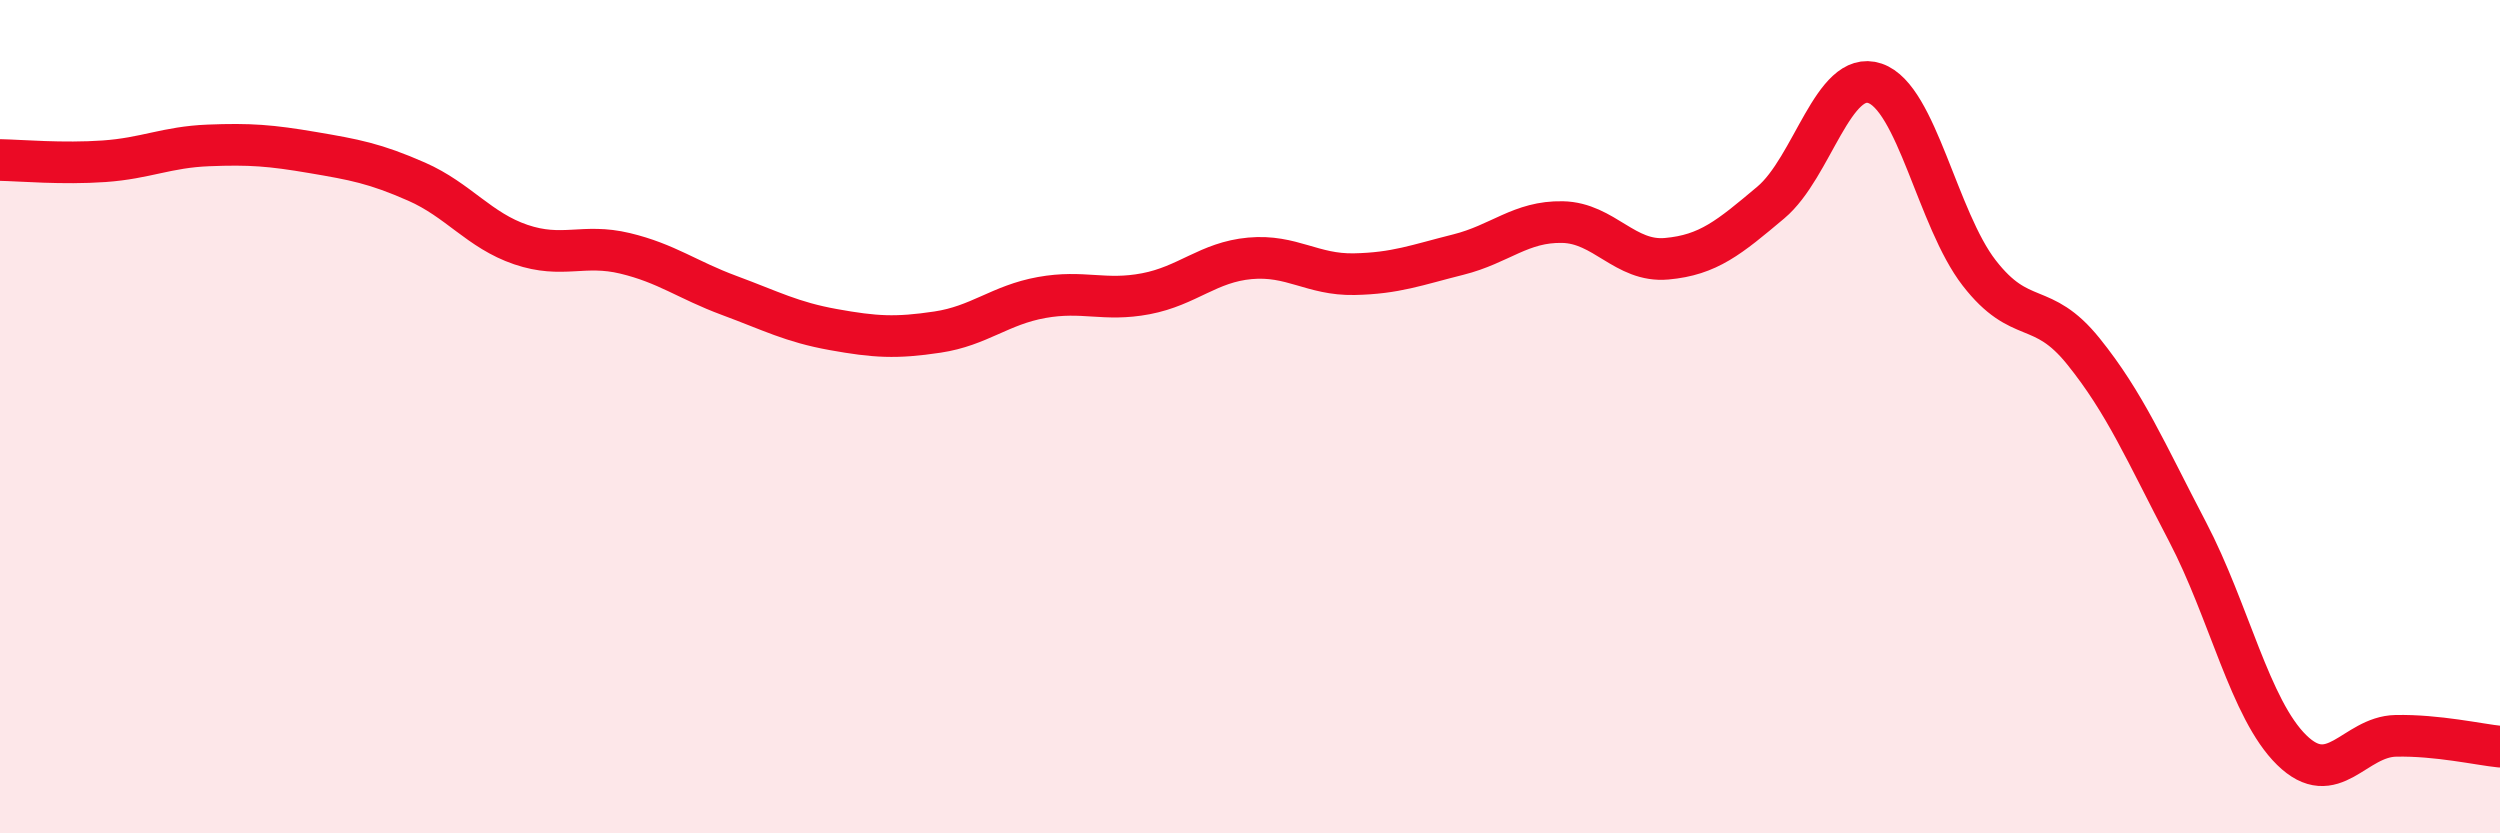
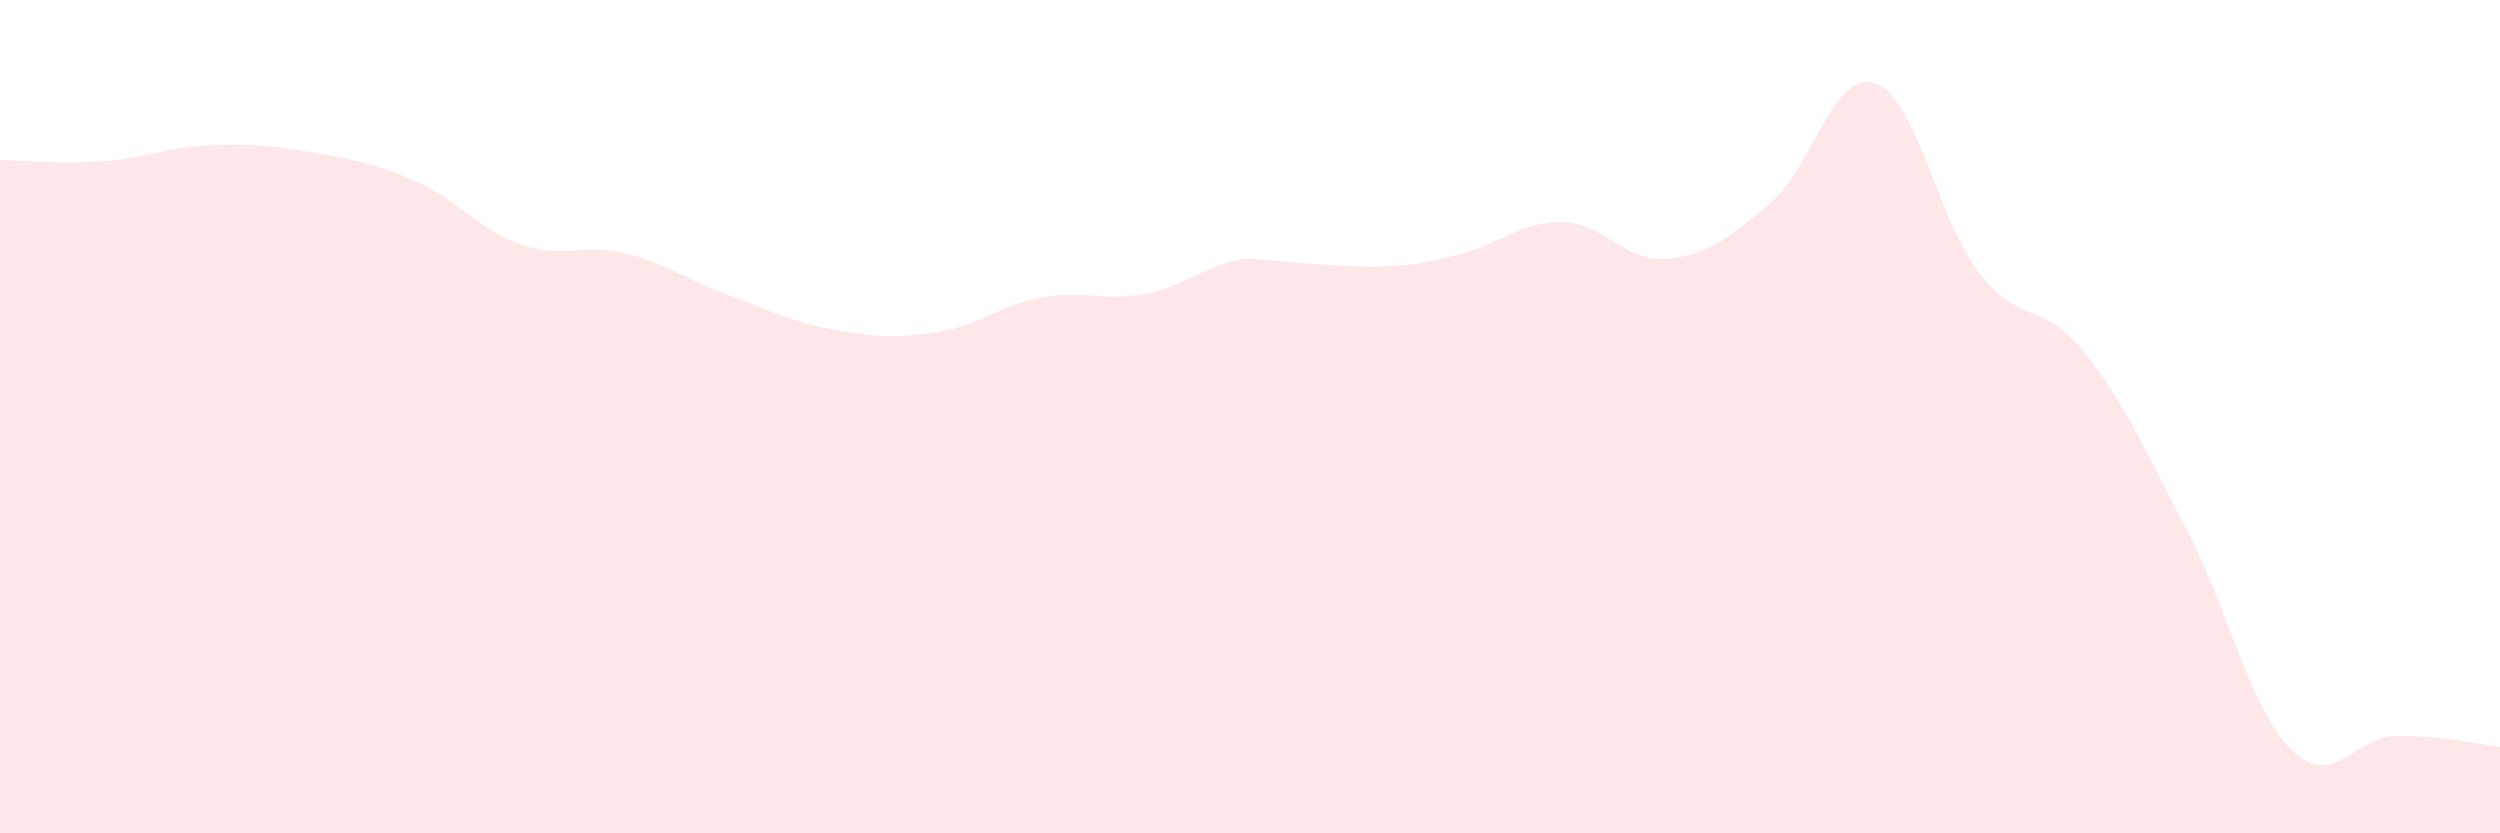
<svg xmlns="http://www.w3.org/2000/svg" width="60" height="20" viewBox="0 0 60 20">
-   <path d="M 0,3.84 C 0.5,3.85 1.5,3.94 2.5,3.87 C 3.5,3.8 4,3.53 5,3.49 C 6,3.45 6.5,3.49 7.5,3.66 C 8.5,3.83 9,3.92 10,4.36 C 11,4.8 11.5,5.53 12.5,5.87 C 13.5,6.21 14,5.84 15,6.08 C 16,6.32 16.5,6.72 17.5,7.09 C 18.5,7.46 19,7.73 20,7.91 C 21,8.09 21.5,8.12 22.5,7.97 C 23.5,7.82 24,7.32 25,7.14 C 26,6.96 26.5,7.24 27.5,7.05 C 28.5,6.86 29,6.29 30,6.2 C 31,6.11 31.5,6.6 32.5,6.58 C 33.5,6.56 34,6.36 35,6.11 C 36,5.86 36.5,5.31 37.5,5.33 C 38.5,5.35 39,6.3 40,6.21 C 41,6.12 41.5,5.7 42.5,4.86 C 43.5,4.02 44,1.66 45,2 C 46,2.34 46.5,5.26 47.5,6.55 C 48.5,7.84 49,7.19 50,8.43 C 51,9.67 51.5,10.85 52.5,12.76 C 53.5,14.67 54,17.02 55,18 C 56,18.98 56.5,17.68 57.5,17.66 C 58.5,17.64 59.5,17.87 60,17.92L60 20L0 20Z" fill="#EB0A25" opacity="0.1" stroke-linecap="round" stroke-linejoin="round" />
-   <path d="M 0,3.84 C 0.5,3.85 1.5,3.94 2.5,3.87 C 3.5,3.8 4,3.53 5,3.49 C 6,3.45 6.5,3.49 7.5,3.66 C 8.5,3.83 9,3.92 10,4.36 C 11,4.8 11.5,5.53 12.5,5.87 C 13.5,6.21 14,5.84 15,6.08 C 16,6.32 16.5,6.72 17.5,7.09 C 18.5,7.46 19,7.73 20,7.91 C 21,8.09 21.5,8.12 22.5,7.97 C 23.5,7.82 24,7.32 25,7.14 C 26,6.96 26.5,7.24 27.5,7.05 C 28.5,6.86 29,6.29 30,6.2 C 31,6.11 31.5,6.6 32.5,6.58 C 33.5,6.56 34,6.36 35,6.11 C 36,5.86 36.5,5.31 37.5,5.33 C 38.5,5.35 39,6.3 40,6.21 C 41,6.12 41.5,5.7 42.5,4.86 C 43.5,4.02 44,1.66 45,2 C 46,2.34 46.5,5.26 47.5,6.55 C 48.5,7.84 49,7.19 50,8.43 C 51,9.67 51.5,10.85 52.5,12.76 C 53.5,14.67 54,17.02 55,18 C 56,18.98 56.5,17.68 57.5,17.66 C 58.5,17.64 59.5,17.87 60,17.92" stroke="#EB0A25" stroke-width="1" fill="none" stroke-linecap="round" stroke-linejoin="round" />
+   <path d="M 0,3.84 C 0.5,3.85 1.5,3.94 2.5,3.87 C 3.5,3.8 4,3.53 5,3.49 C 6,3.45 6.5,3.49 7.5,3.66 C 8.5,3.83 9,3.92 10,4.36 C 11,4.8 11.5,5.53 12.5,5.87 C 13.5,6.21 14,5.84 15,6.08 C 16,6.32 16.5,6.72 17.5,7.09 C 18.5,7.46 19,7.73 20,7.91 C 21,8.09 21.5,8.12 22.5,7.97 C 23.5,7.82 24,7.32 25,7.14 C 26,6.96 26.5,7.24 27.5,7.05 C 28.5,6.86 29,6.29 30,6.2 C 33.5,6.56 34,6.36 35,6.11 C 36,5.86 36.5,5.31 37.5,5.33 C 38.5,5.35 39,6.3 40,6.21 C 41,6.12 41.5,5.7 42.5,4.86 C 43.5,4.02 44,1.66 45,2 C 46,2.34 46.5,5.26 47.5,6.55 C 48.5,7.84 49,7.19 50,8.43 C 51,9.67 51.5,10.85 52.5,12.76 C 53.5,14.67 54,17.02 55,18 C 56,18.98 56.5,17.68 57.5,17.66 C 58.5,17.64 59.5,17.87 60,17.92L60 20L0 20Z" fill="#EB0A25" opacity="0.1" stroke-linecap="round" stroke-linejoin="round" />
</svg>